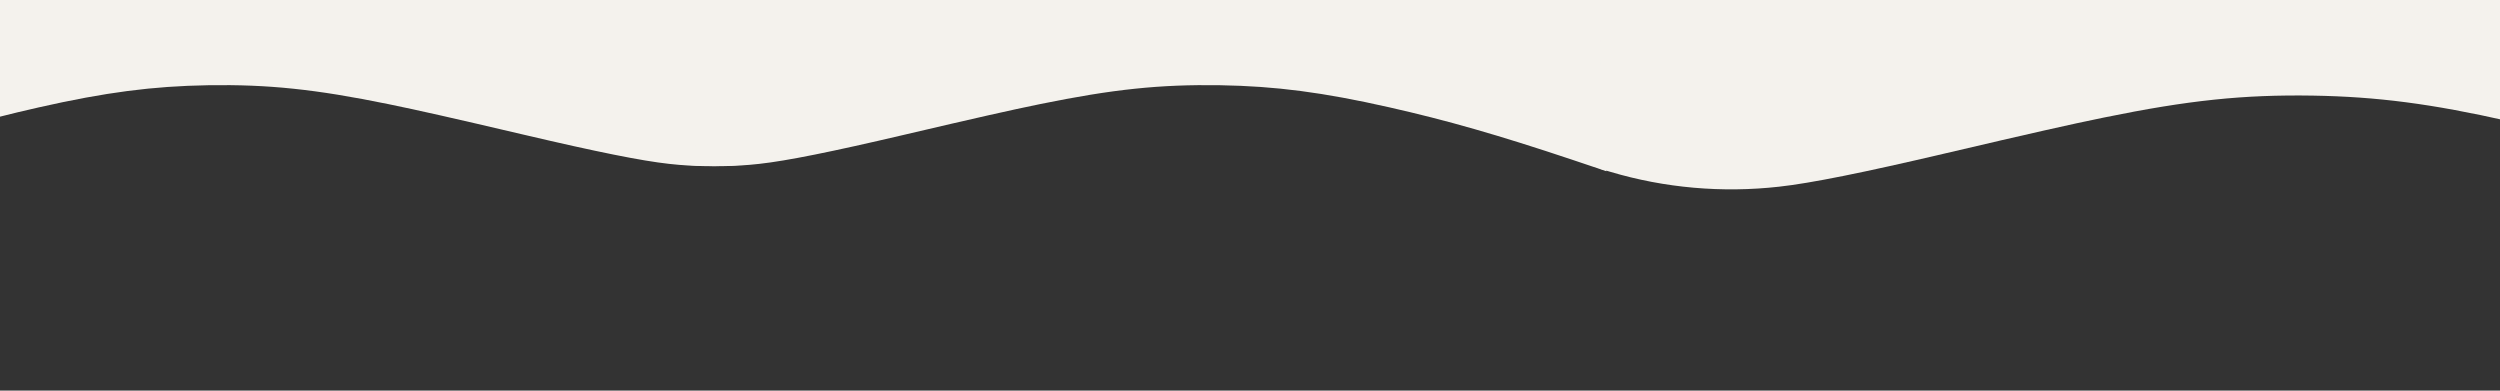
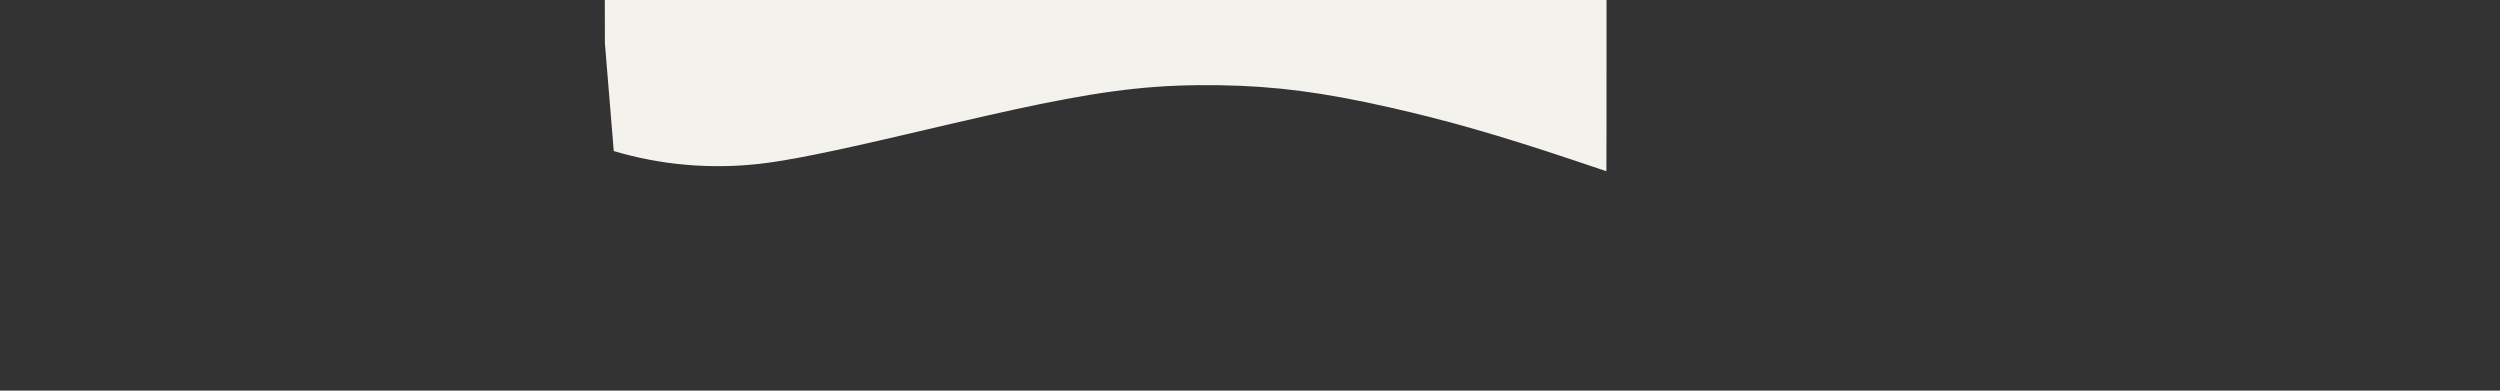
<svg xmlns="http://www.w3.org/2000/svg" width="1920" zoomAndPan="magnify" viewBox="0 0 1440 225" height="300" preserveAspectRatio="xMidYMid meet" version="1.0">
  <rect x="0" y="0" width="1440" height="225" fill="#333333" stroke="none" />
  <defs>
    <clipPath id="3911f4eb66">
      <path d="M 348 0 L 926 0 L 926 98.664 L 348 98.664 Z M 348 0 " clip-rule="nonzero" />
    </clipPath>
    <clipPath id="42cb706acb">
      <path d="M 0 0 L 475 0 L 475 98.664 L 0 98.664 Z M 0 0 " clip-rule="nonzero" />
    </clipPath>
    <clipPath id="1b750752bc">
-       <path d="M 0 0 L 463 0 L 463 86.609 L 0 86.609 Z M 0 0 " clip-rule="nonzero" />
-     </clipPath>
+       </clipPath>
    <clipPath id="a466e55043">
-       <path d="M 921 0 L 1440 0 L 1440 112.488 L 921 112.488 Z M 921 0 " clip-rule="nonzero" />
-     </clipPath>
+       </clipPath>
  </defs>
  <g clip-path="url(#3911f4eb66)">
-     <path fill="#f4f2ed" d="M 905.383 91.938 C 863.27 77.871 833.309 69.27 800.203 61.809 C 761.965 53.164 734.773 49.621 702.77 49.09 C 668.199 48.559 641.09 51.371 599.02 59.973 C 582.059 63.438 562.367 67.883 520.5 77.707 C 478.957 87.453 453.273 92.629 437.375 94.383 C 409.125 97.562 380.426 95.035 353.52 87.004 L 348.504 85.535 L 348.422 24.875 L 348.301 -35.828 L 925.359 -35.828 L 925.359 31.438 C 925.359 68.453 925.32 98.664 925.277 98.621 C 925.195 98.582 916.27 95.562 905.383 91.938 Z M 905.383 91.938 " fill-opacity="1" fill-rule="nonzero" />
+     <path fill="#f4f2ed" d="M 905.383 91.938 C 863.27 77.871 833.309 69.27 800.203 61.809 C 761.965 53.164 734.773 49.621 702.77 49.09 C 668.199 48.559 641.09 51.371 599.02 59.973 C 582.059 63.438 562.367 67.883 520.5 77.707 C 478.957 87.453 453.273 92.629 437.375 94.383 C 409.125 97.562 380.426 95.035 353.52 87.004 L 348.422 24.875 L 348.301 -35.828 L 925.359 -35.828 L 925.359 31.438 C 925.359 68.453 925.32 98.664 925.277 98.621 C 925.195 98.582 916.27 95.562 905.383 91.938 Z M 905.383 91.938 " fill-opacity="1" fill-rule="nonzero" />
  </g>
  <g clip-path="url(#42cb706acb)">
-     <path fill="#f4f2ed" d="M -82.664 91.938 C -40.551 77.871 -10.586 69.27 22.516 61.809 C 60.754 53.164 87.945 49.621 119.949 49.09 C 154.52 48.559 181.629 51.371 223.703 59.973 C 240.66 63.438 260.352 67.883 302.219 77.707 C 343.762 87.453 369.445 92.629 385.344 94.383 C 413.594 97.562 442.297 95.035 469.203 87.004 L 474.215 85.535 L 474.297 24.875 L 474.422 -35.828 L -102.641 -35.828 L -102.641 31.438 C -102.641 68.453 -102.598 98.664 -102.559 98.621 C -102.477 98.582 -93.547 95.562 -82.664 91.938 Z M -82.664 91.938 " fill-opacity="1" fill-rule="nonzero" />
-   </g>
+     </g>
  <g clip-path="url(#1b750752bc)">
    <path fill="#f4f2ed" d="M -94.715 79.883 C -52.602 65.82 -22.637 57.219 10.465 49.758 C 48.703 41.113 75.895 37.566 107.898 37.039 C 142.469 36.508 169.578 39.32 211.652 47.922 C 228.609 51.387 248.301 55.832 290.168 65.656 C 331.711 75.398 357.395 80.578 373.293 82.332 C 401.543 85.512 430.246 82.984 457.152 74.953 L 462.164 73.484 L 462.246 12.82 L 462.367 -47.879 L -114.691 -47.879 L -114.691 19.387 C -114.691 56.402 -114.648 86.609 -114.609 86.57 C -114.527 86.527 -105.602 83.512 -94.715 79.883 Z M -94.715 79.883 " fill-opacity="1" fill-rule="nonzero" />
  </g>
  <g clip-path="url(#a466e55043)">
    <path fill="#f4f2ed" d="M 1566.832 104.695 C 1518.055 88.406 1483.348 78.441 1445.004 69.801 C 1400.715 59.793 1369.219 55.684 1332.152 55.07 C 1292.109 54.457 1260.707 57.715 1211.977 67.676 C 1192.336 71.691 1169.527 76.836 1121.031 88.219 C 1072.918 99.504 1043.168 105.5 1024.754 107.531 C 992.031 111.215 958.785 108.285 927.621 98.984 L 921.812 97.285 L 921.719 27.02 L 921.578 -43.289 L 1589.969 -43.289 L 1589.969 34.625 C 1589.969 77.5 1589.922 112.488 1589.875 112.441 C 1589.781 112.395 1579.438 108.898 1566.832 104.695 Z M 1566.832 104.695 " fill-opacity="1" fill-rule="nonzero" />
  </g>
</svg>